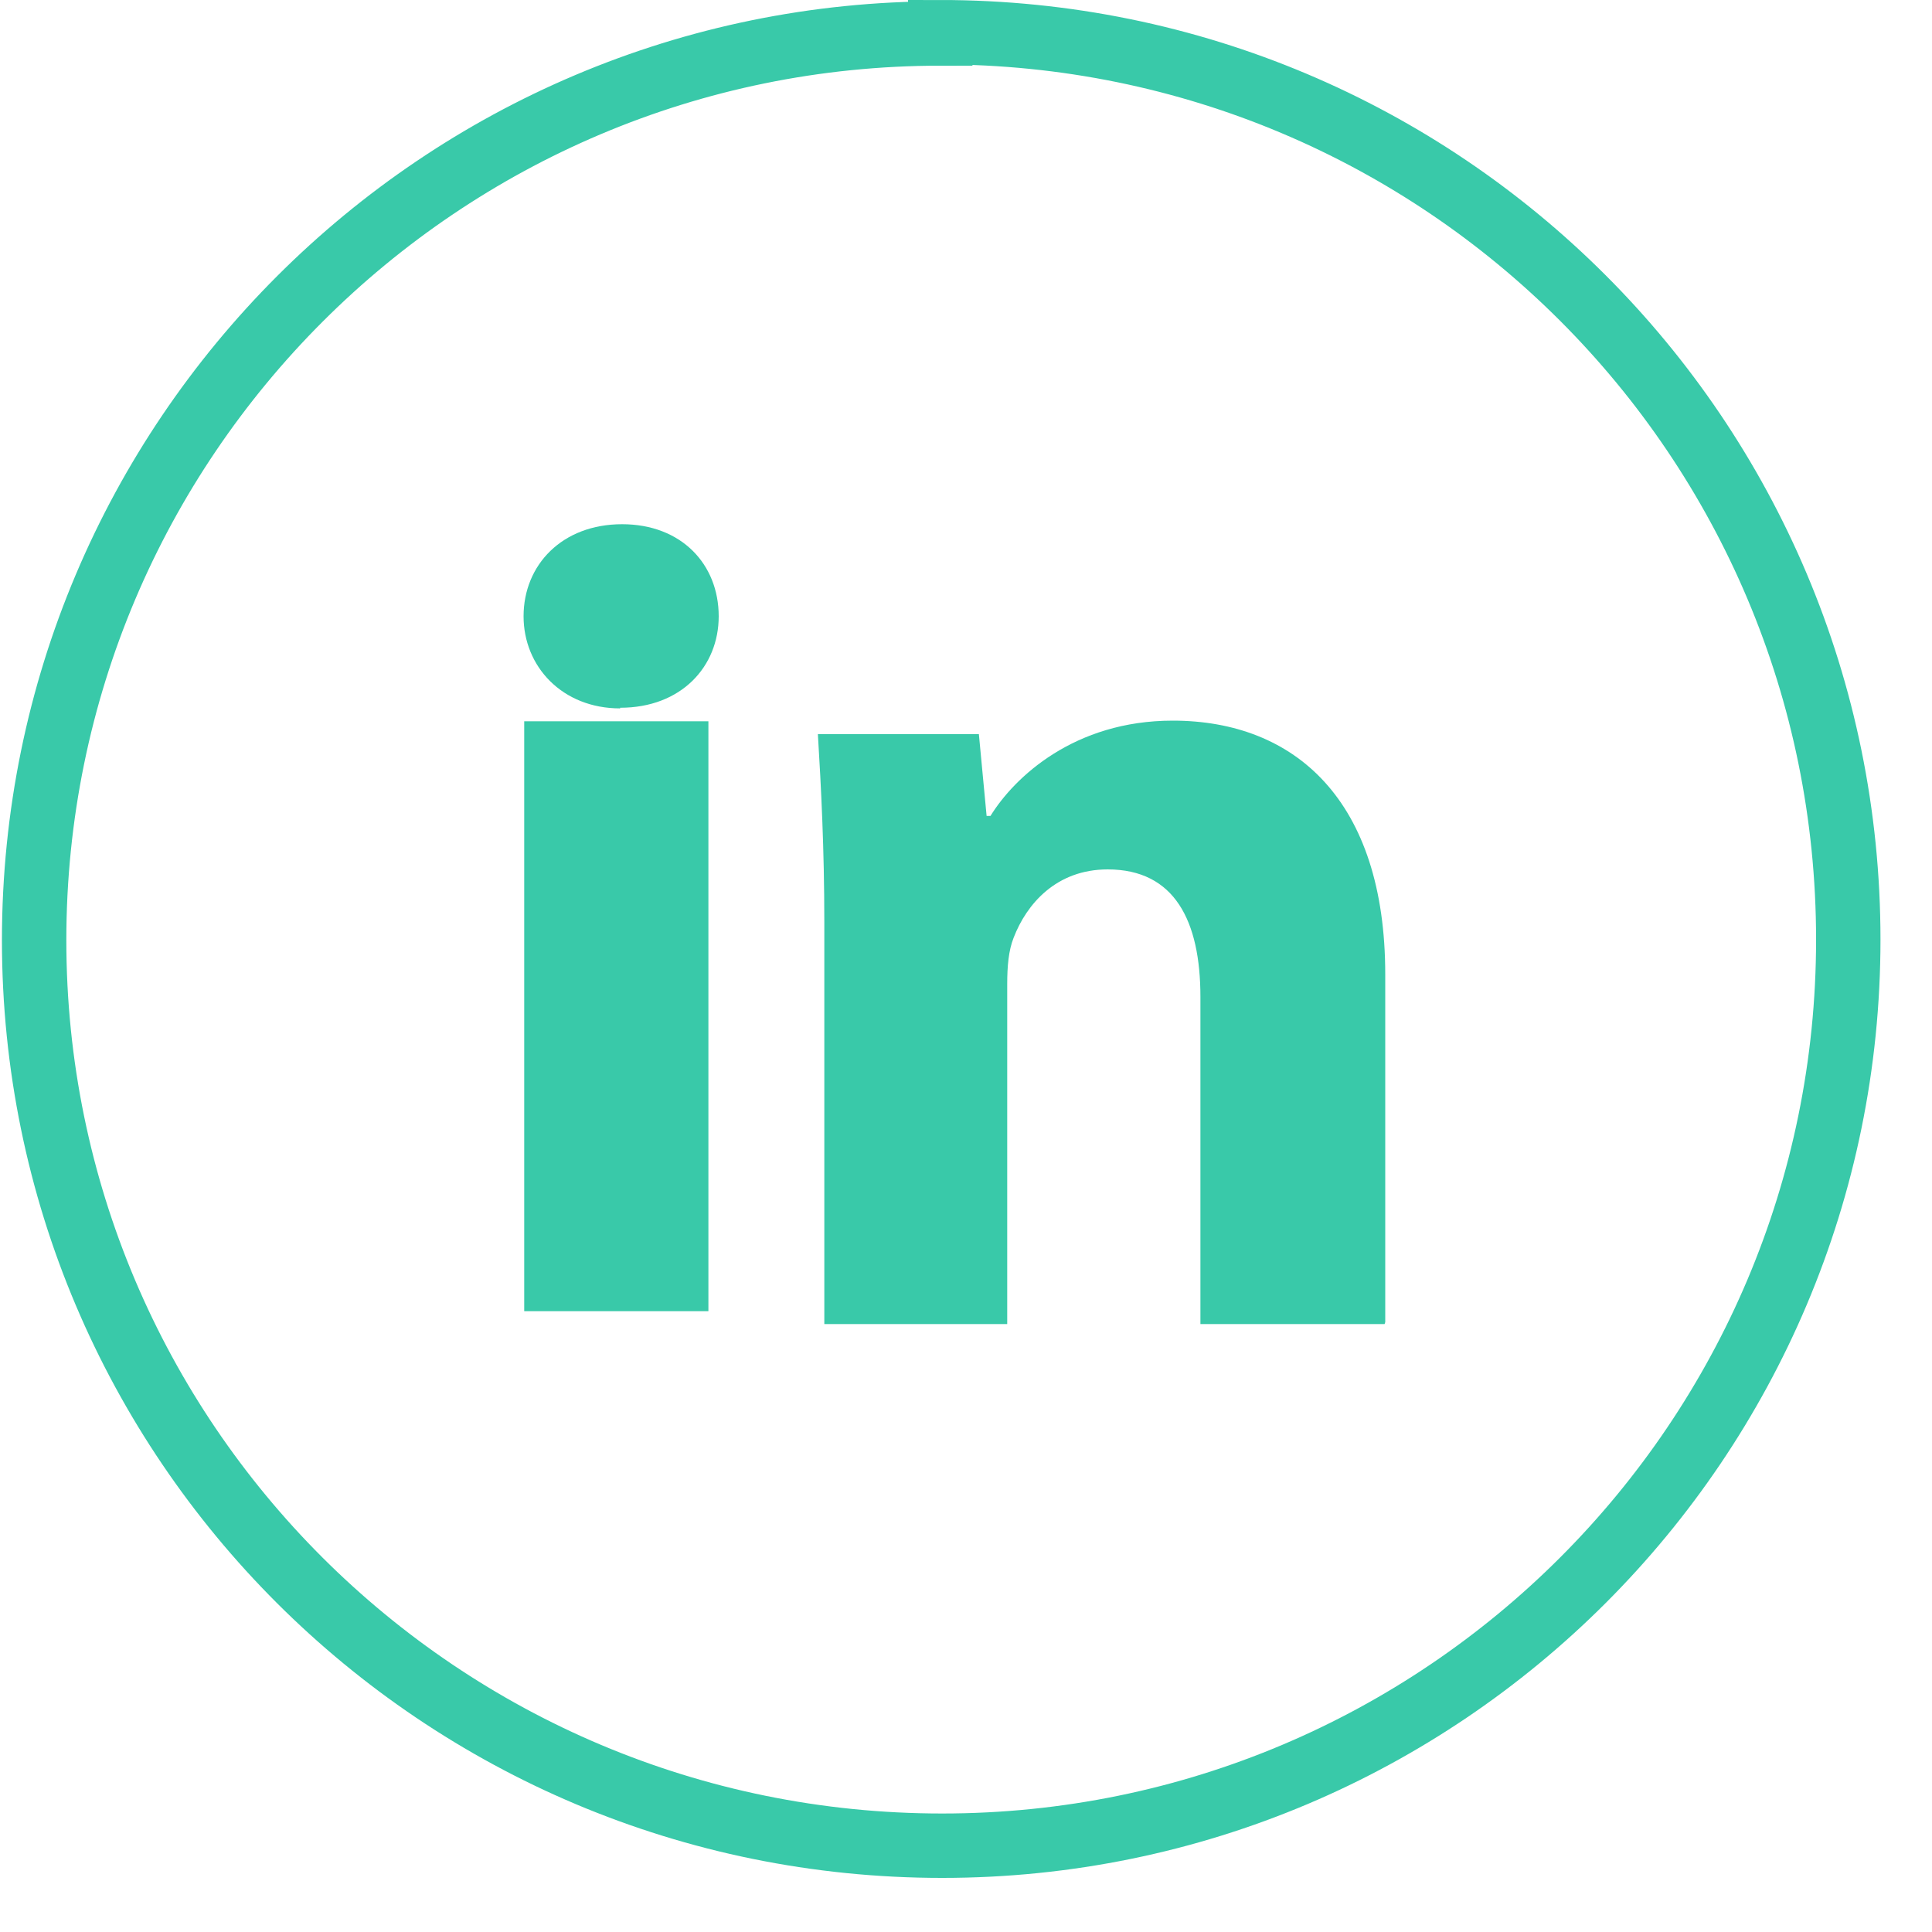
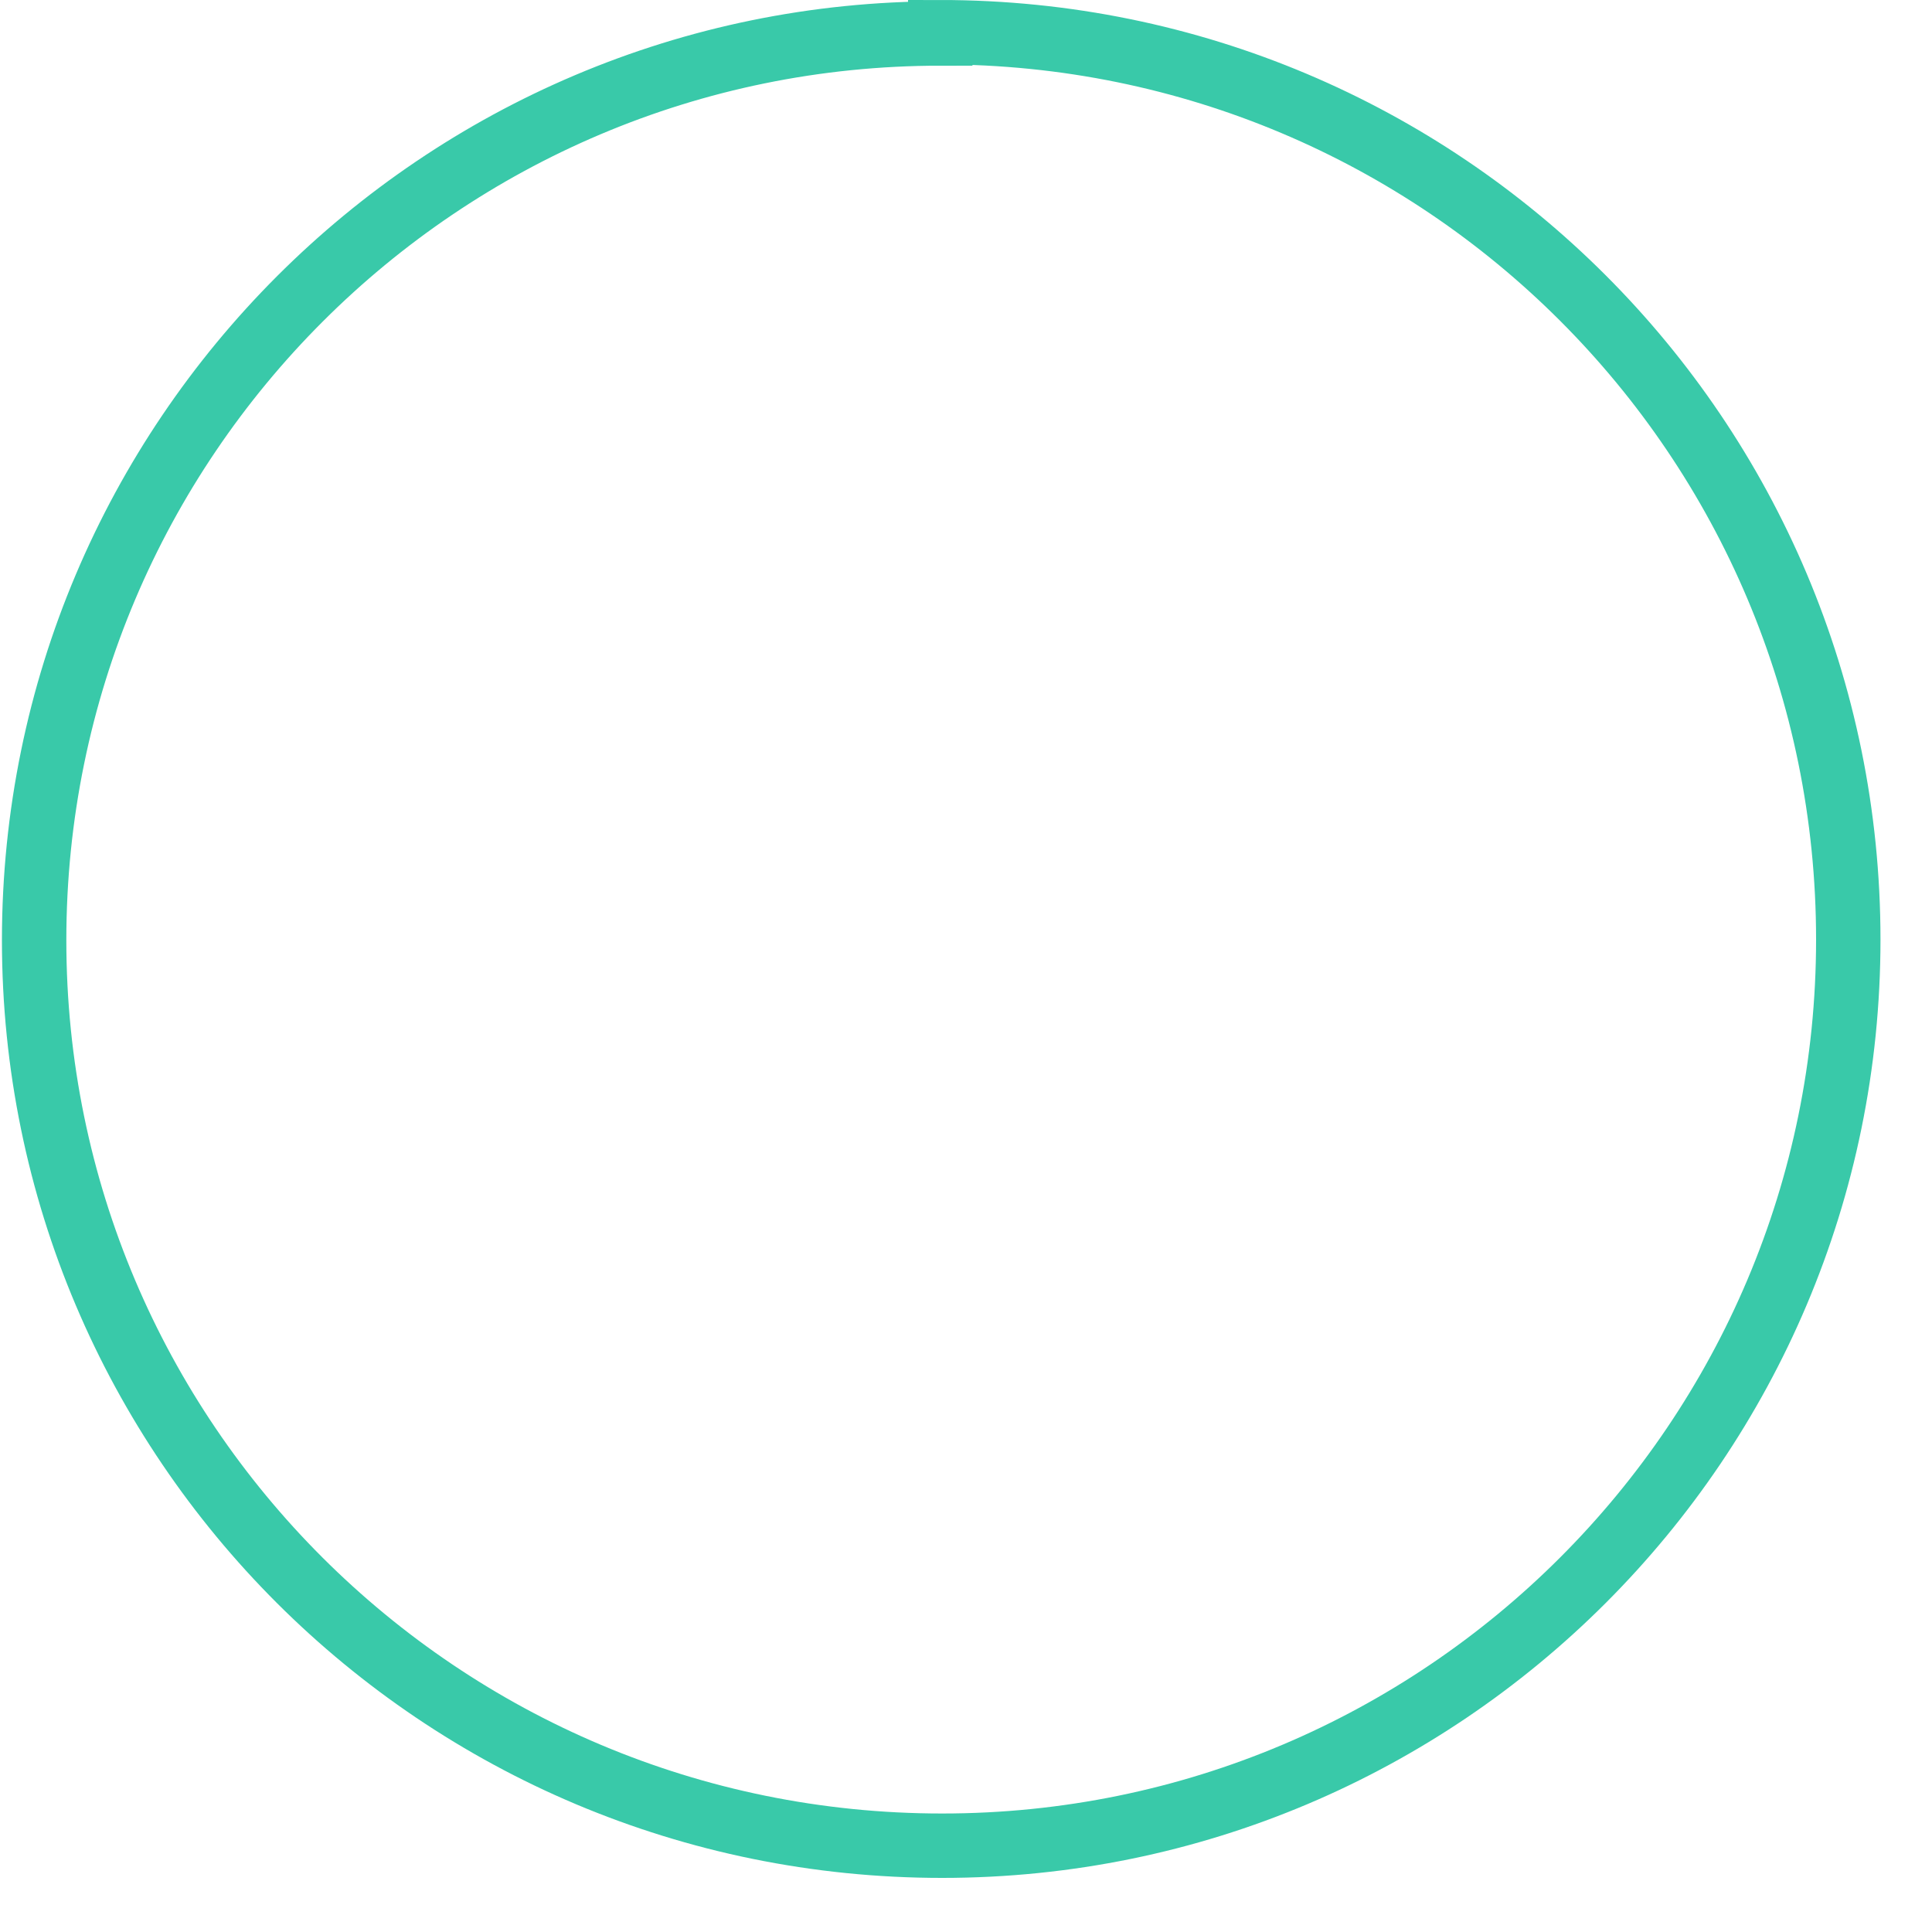
<svg xmlns="http://www.w3.org/2000/svg" width="30" height="30" viewBox="0 0 30 30">
  <g fill="none" fill-rule="evenodd">
    <path stroke="#39c9a9" d="M14.6.52C6.84.52.53 6.82.53 14.6c0 7.76 6.3 14.06 14.1 14.06 7.77 0 14.07-6.3 14.07-14.07C28.7 6.8 22.4.5 14.6.5z" />
-     <path fill="#39c9a9" d="M11 20.36H8.14V11.2H11v9.16zm10.5.2h-2.86v-5.08c0-1.18-.4-1.98-1.44-1.98-.8 0-1.26.54-1.46 1.06-.08.2-.1.45-.1.72v5.28H12.8v-6.24c0-1.14-.05-2.1-.1-2.92h2.5l.12 1.27h.06c.37-.6 1.3-1.48 2.83-1.48 1.9 0 3.3 1.24 3.3 3.94v5.4zM9.63 11c-.9 0-1.5-.65-1.5-1.43 0-.8.6-1.43 1.53-1.43.92 0 1.5.62 1.5 1.43 0 .78-.58 1.42-1.53 1.42z" />
  </g>
</svg>